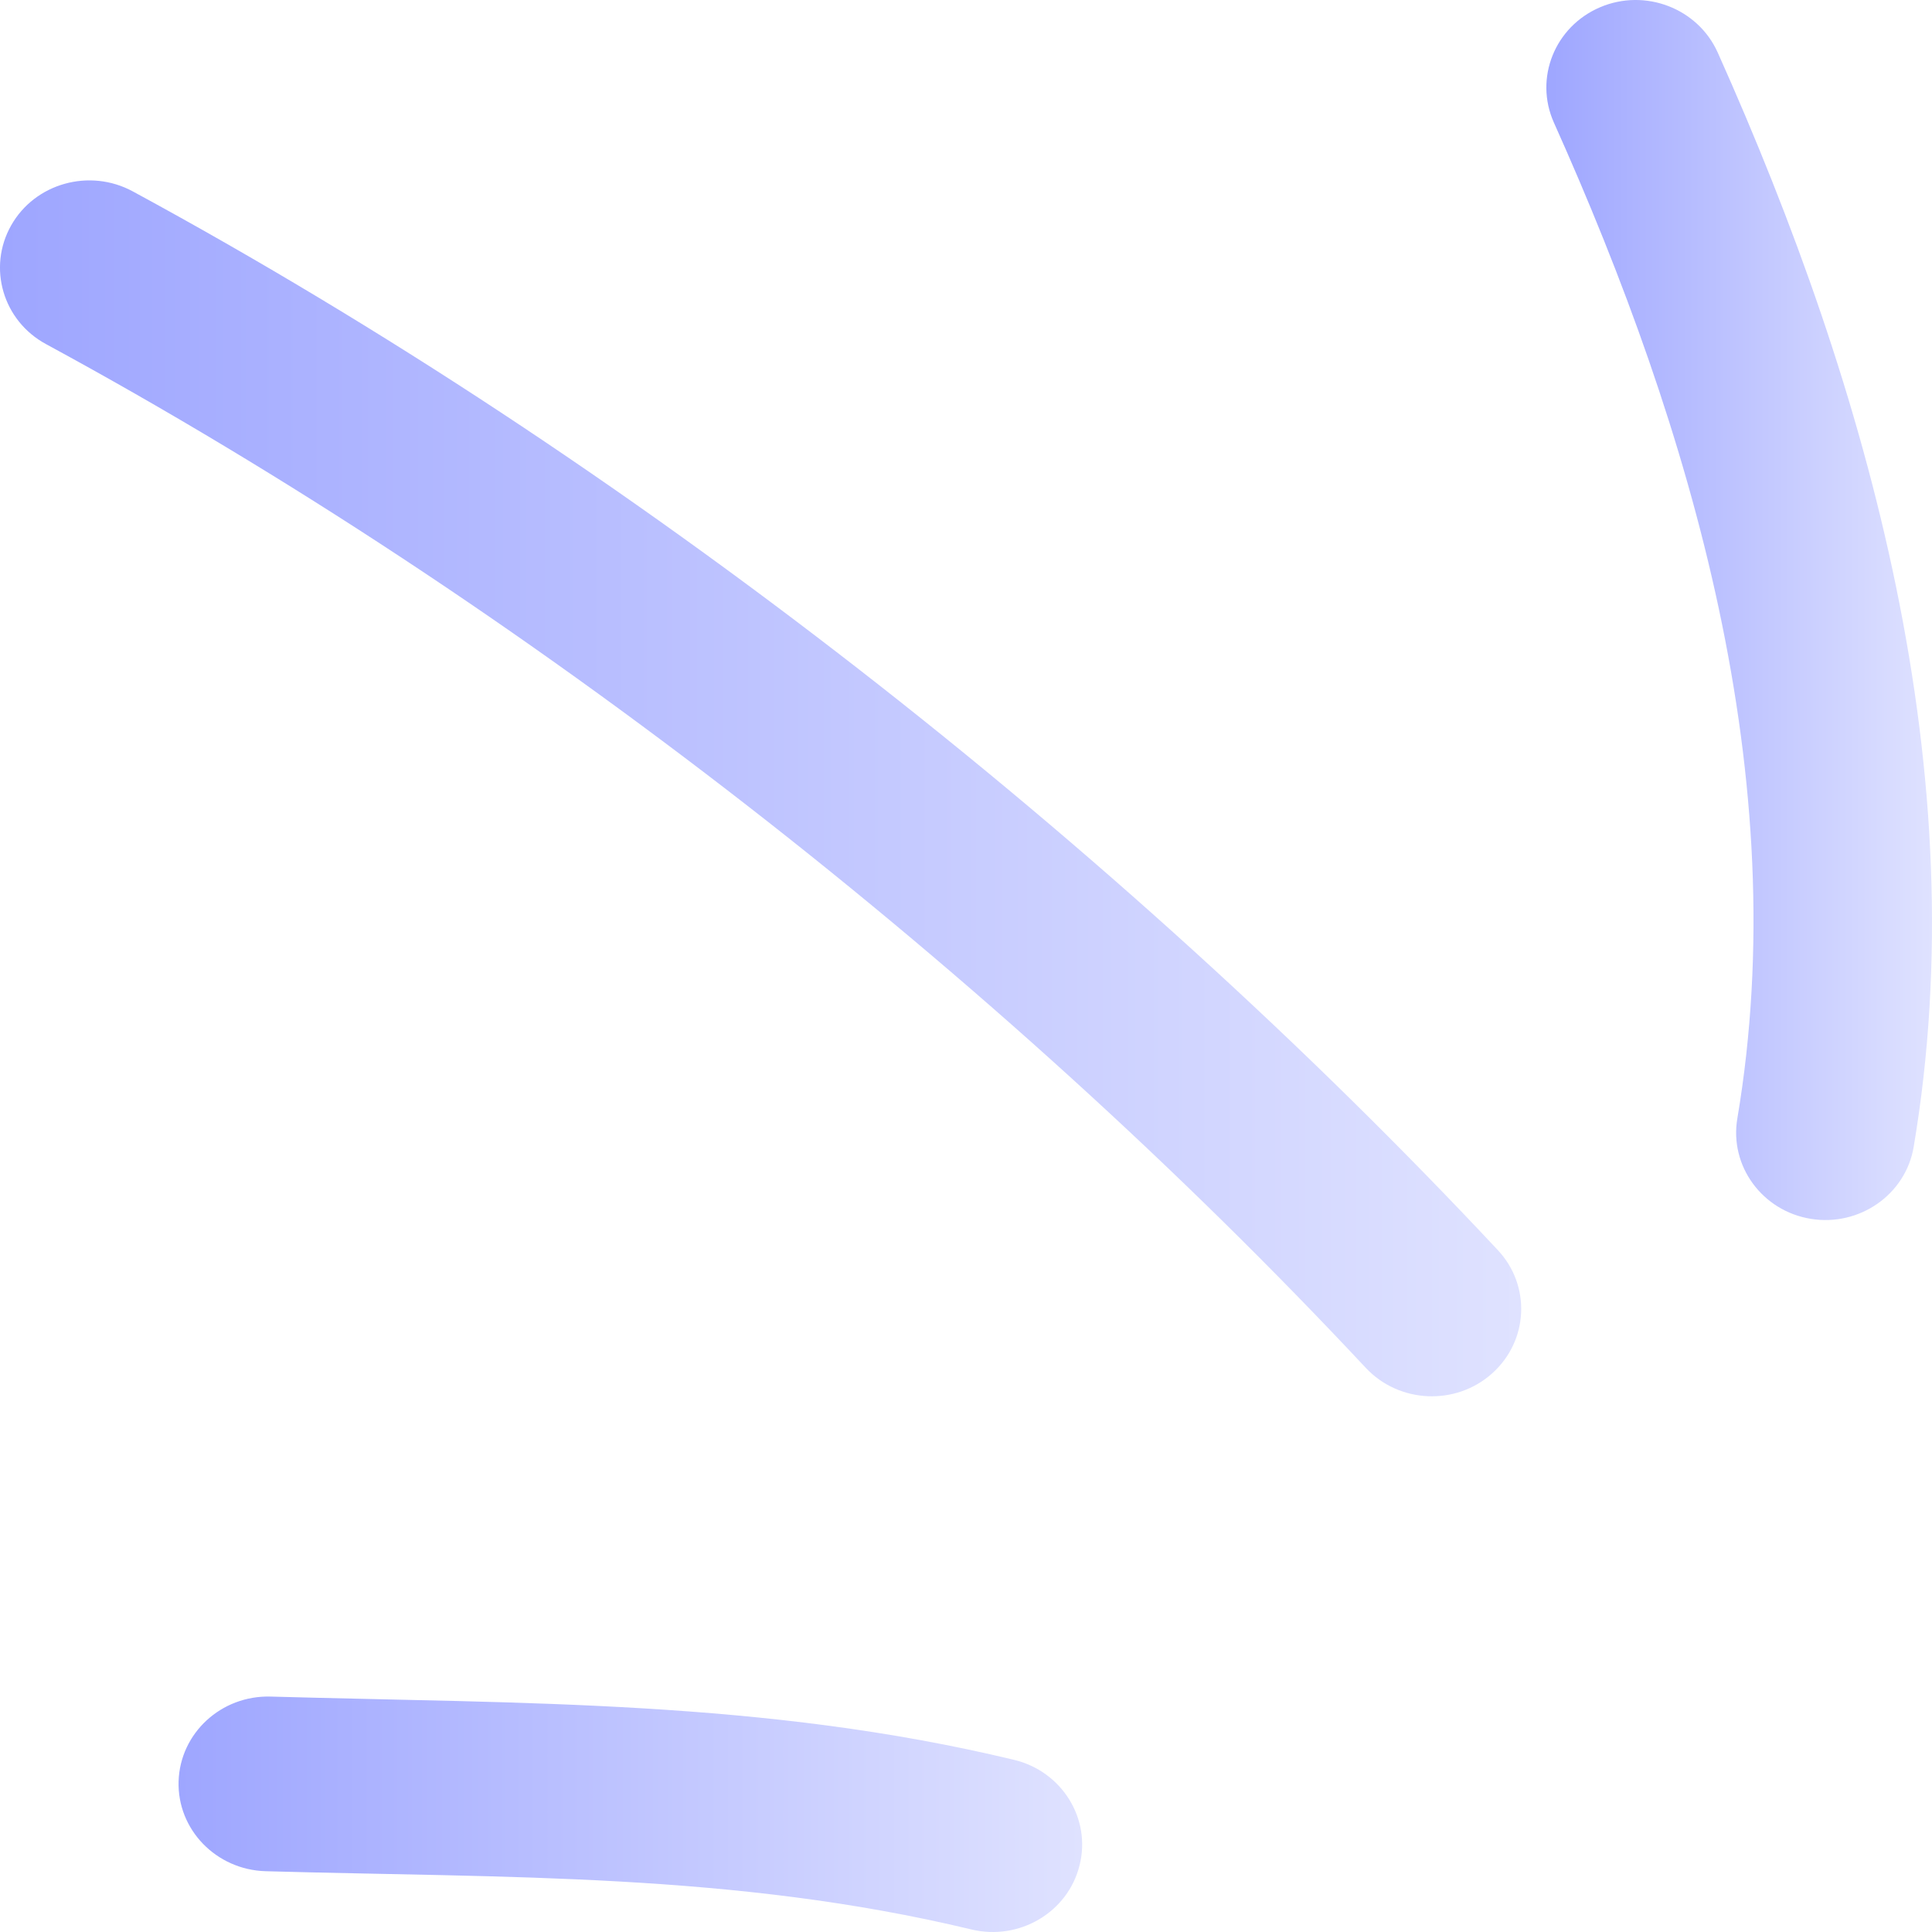
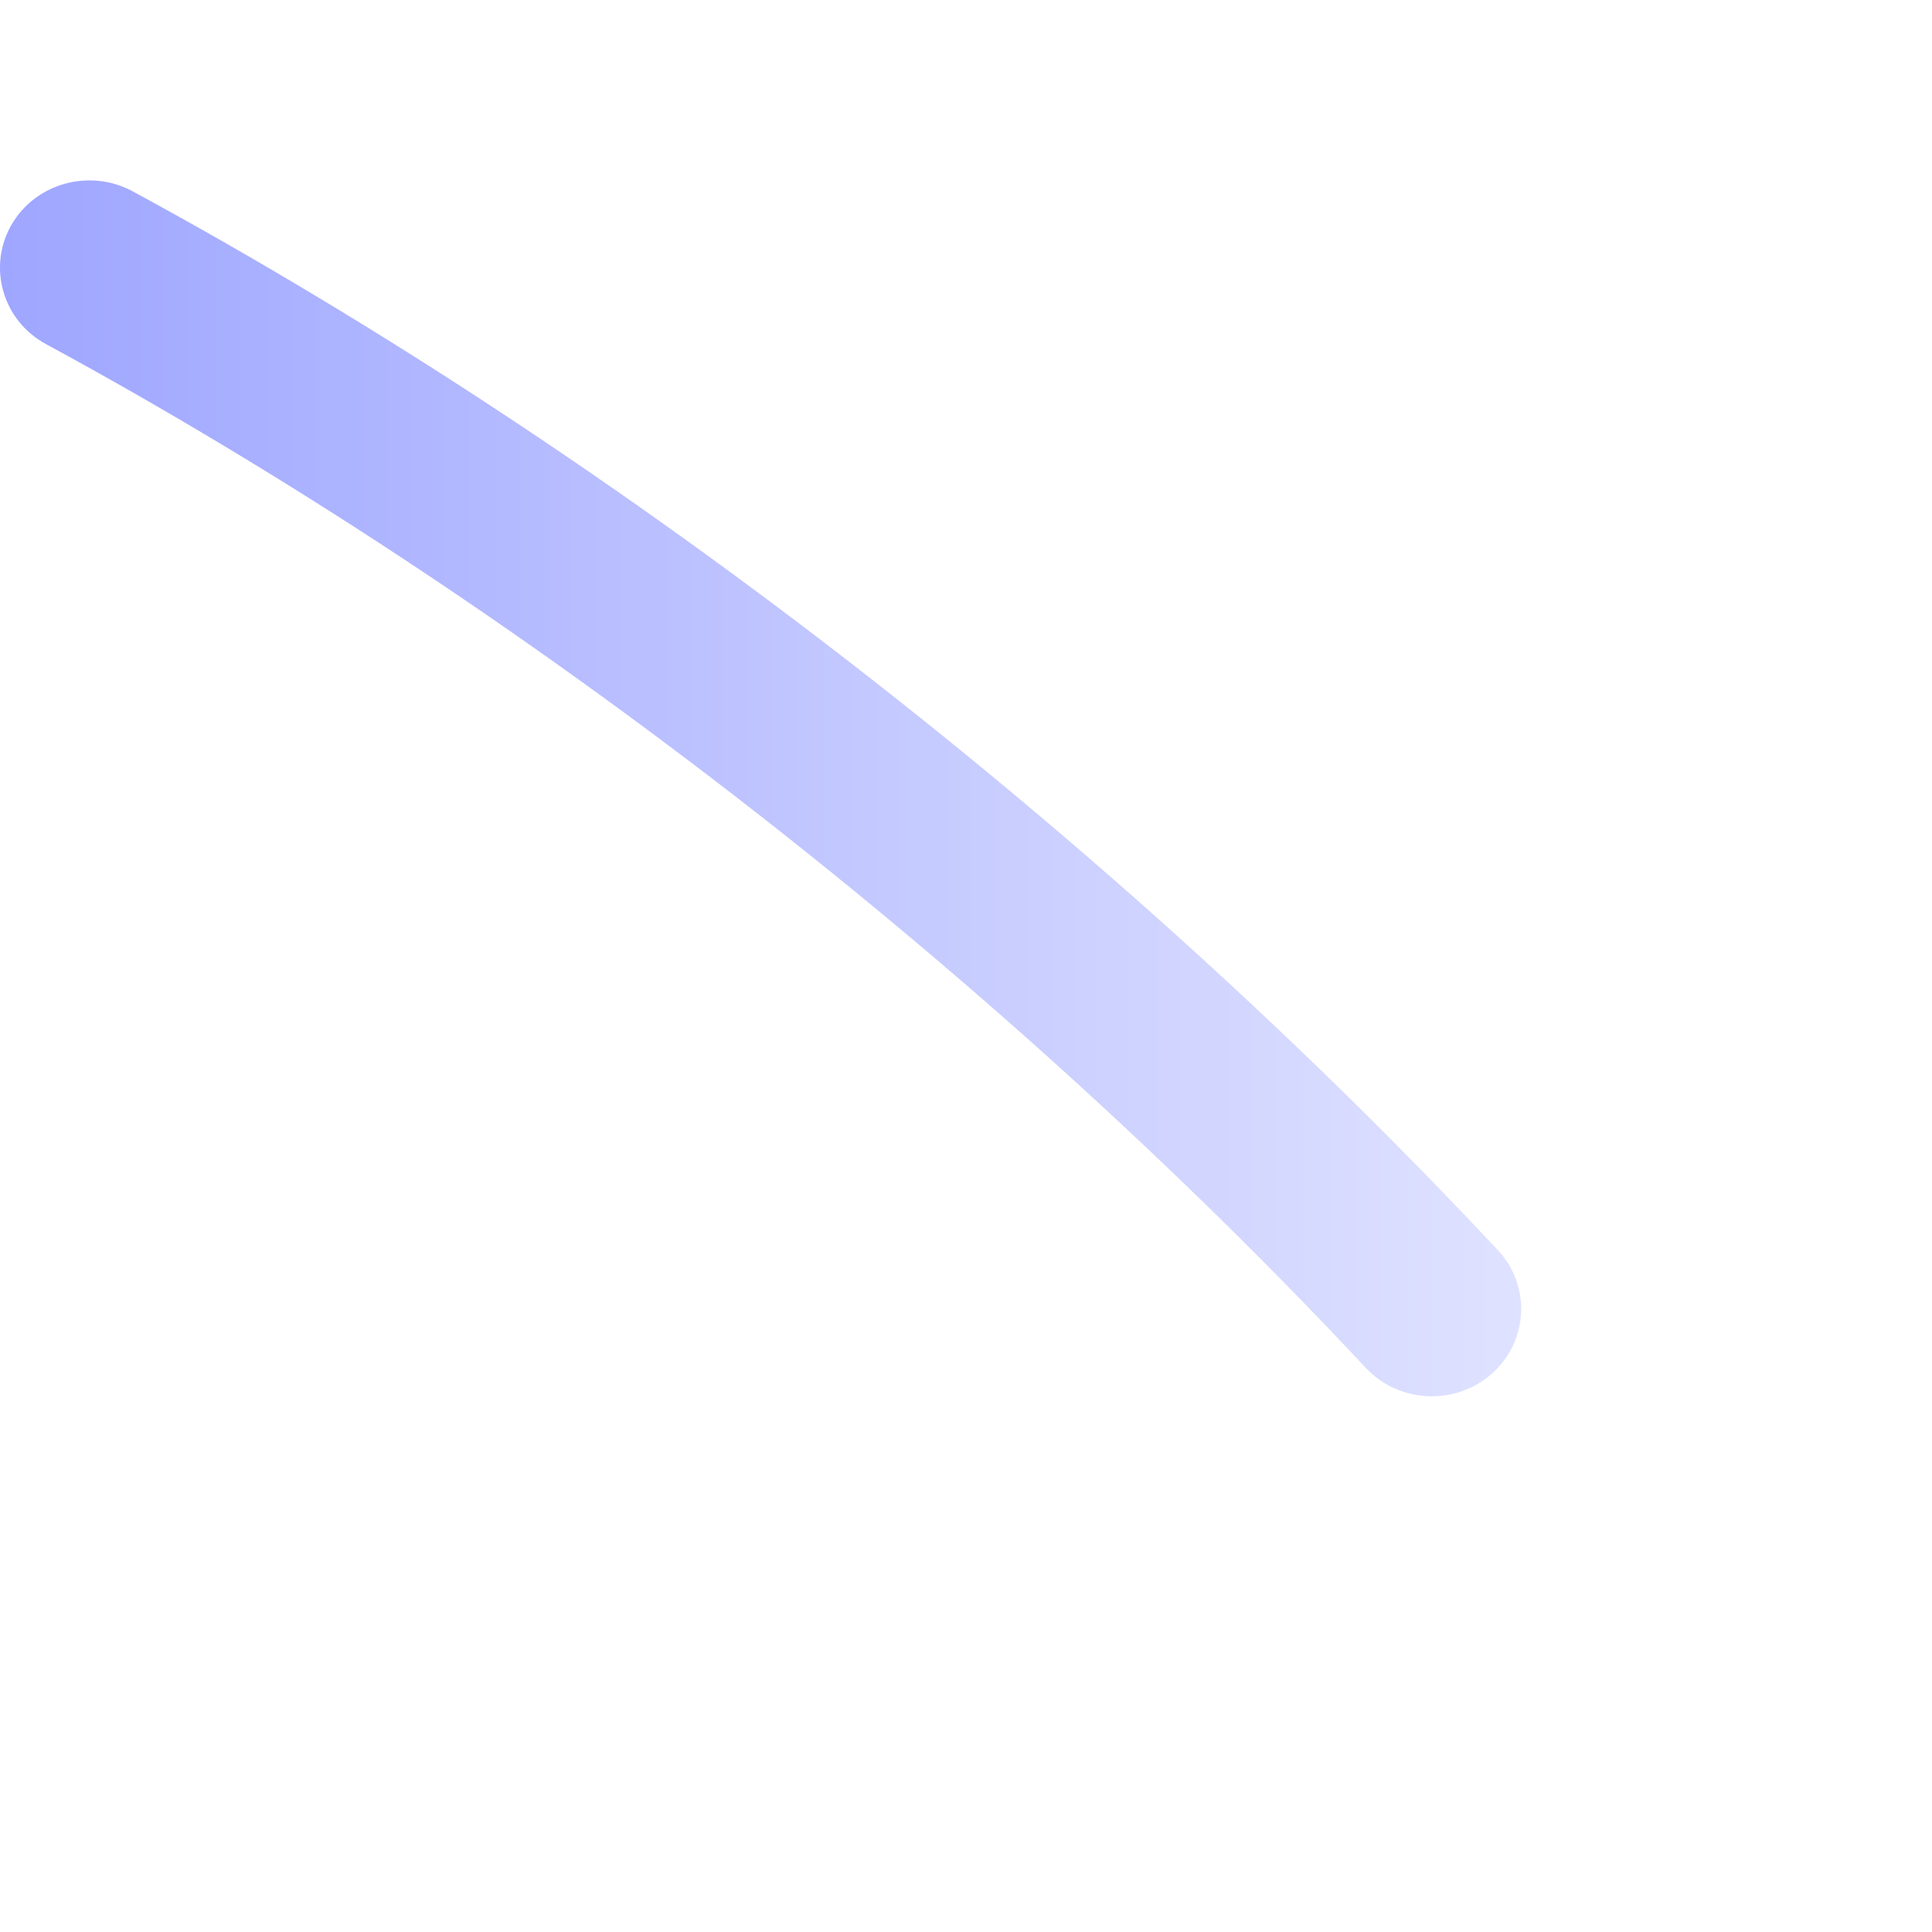
<svg xmlns="http://www.w3.org/2000/svg" width="41" height="41" viewBox="0 0 41 41" fill="none">
  <g filter="url(#filter0_ii_1_99)">
-     <path fill-rule="evenodd" clip-rule="evenodd" d="M21.518 37.346C16.22 36.073 11.118 36.156 5.744 36.004C4.694 35.974 3.822 36.78 3.79 37.802C3.759 38.825 4.587 39.679 5.636 39.71C10.732 39.854 15.581 39.737 20.614 40.946C21.632 41.191 22.662 40.582 22.909 39.588C23.162 38.596 22.536 37.59 21.518 37.346Z" fill="url(#paint0_linear_1_99)" />
-   </g>
+     </g>
  <g filter="url(#filter1_ii_1_99)">
    <path fill-rule="evenodd" clip-rule="evenodd" d="M31.785 26.528C23.706 17.889 13.312 9.75 2.817 4.061C1.9 3.565 0.743 3.888 0.237 4.783C-0.269 5.677 0.06 6.807 0.977 7.303C11.124 12.804 21.177 20.676 28.985 29.029C29.693 29.784 30.894 29.837 31.665 29.146C32.437 28.456 32.494 27.283 31.785 26.528Z" fill="url(#paint1_linear_1_99)" />
  </g>
  <g filter="url(#filter2_ii_1_99)">
-     <path fill-rule="evenodd" clip-rule="evenodd" d="M40.611 24.34C41.946 16.439 39.669 8.295 36.451 1.111C36.028 0.173 34.909 -0.254 33.954 0.155C32.993 0.566 32.557 1.66 32.974 2.597C35.908 9.14 38.083 16.54 36.869 23.736C36.698 24.746 37.4 25.7 38.43 25.866C39.461 26.033 40.441 25.349 40.611 24.34Z" fill="url(#paint2_linear_1_99)" />
-   </g>
+     </g>
  <defs>
    <filter id="filter0_ii_1_99" x="3.789" y="34.003" width="19.176" height="7.997" filterUnits="userSpaceOnUse" color-interpolation-filters="sRGB">
      <feGaussianBlur stdDeviation="0.5" />
      <feGaussianBlur stdDeviation="2" />
    </filter>
    <filter id="filter1_ii_1_99" x="0" y="1.828" width="32.282" height="28.803" filterUnits="userSpaceOnUse" color-interpolation-filters="sRGB">
      <feGaussianBlur stdDeviation="0.5" />
      <feGaussianBlur stdDeviation="2" />
    </filter>
    <filter id="filter2_ii_1_99" x="32.816" y="-2" width="8.184" height="28.891" filterUnits="userSpaceOnUse" color-interpolation-filters="sRGB">
      <feGaussianBlur stdDeviation="0.5" />
      <feGaussianBlur stdDeviation="2" />
    </filter>
    <linearGradient id="paint0_linear_1_99" x1="22.965" y1="38.501" x2="3.789" y2="38.501" gradientUnits="userSpaceOnUse">
      <stop stop-color="#DFE2FF" />
      <stop offset="1" stop-color="#9EA6FF" />
    </linearGradient>
    <linearGradient id="paint1_linear_1_99" x1="32.282" y1="16.73" x2="-4.37865e-06" y2="16.73" gradientUnits="userSpaceOnUse">
      <stop stop-color="#DFE2FF" />
      <stop offset="1" stop-color="#9EA6FF" />
    </linearGradient>
    <linearGradient id="paint2_linear_1_99" x1="41" y1="12.946" x2="32.816" y2="12.946" gradientUnits="userSpaceOnUse">
      <stop stop-color="#DFE2FF" />
      <stop offset="1" stop-color="#9EA6FF" />
    </linearGradient>
  </defs>
</svg>